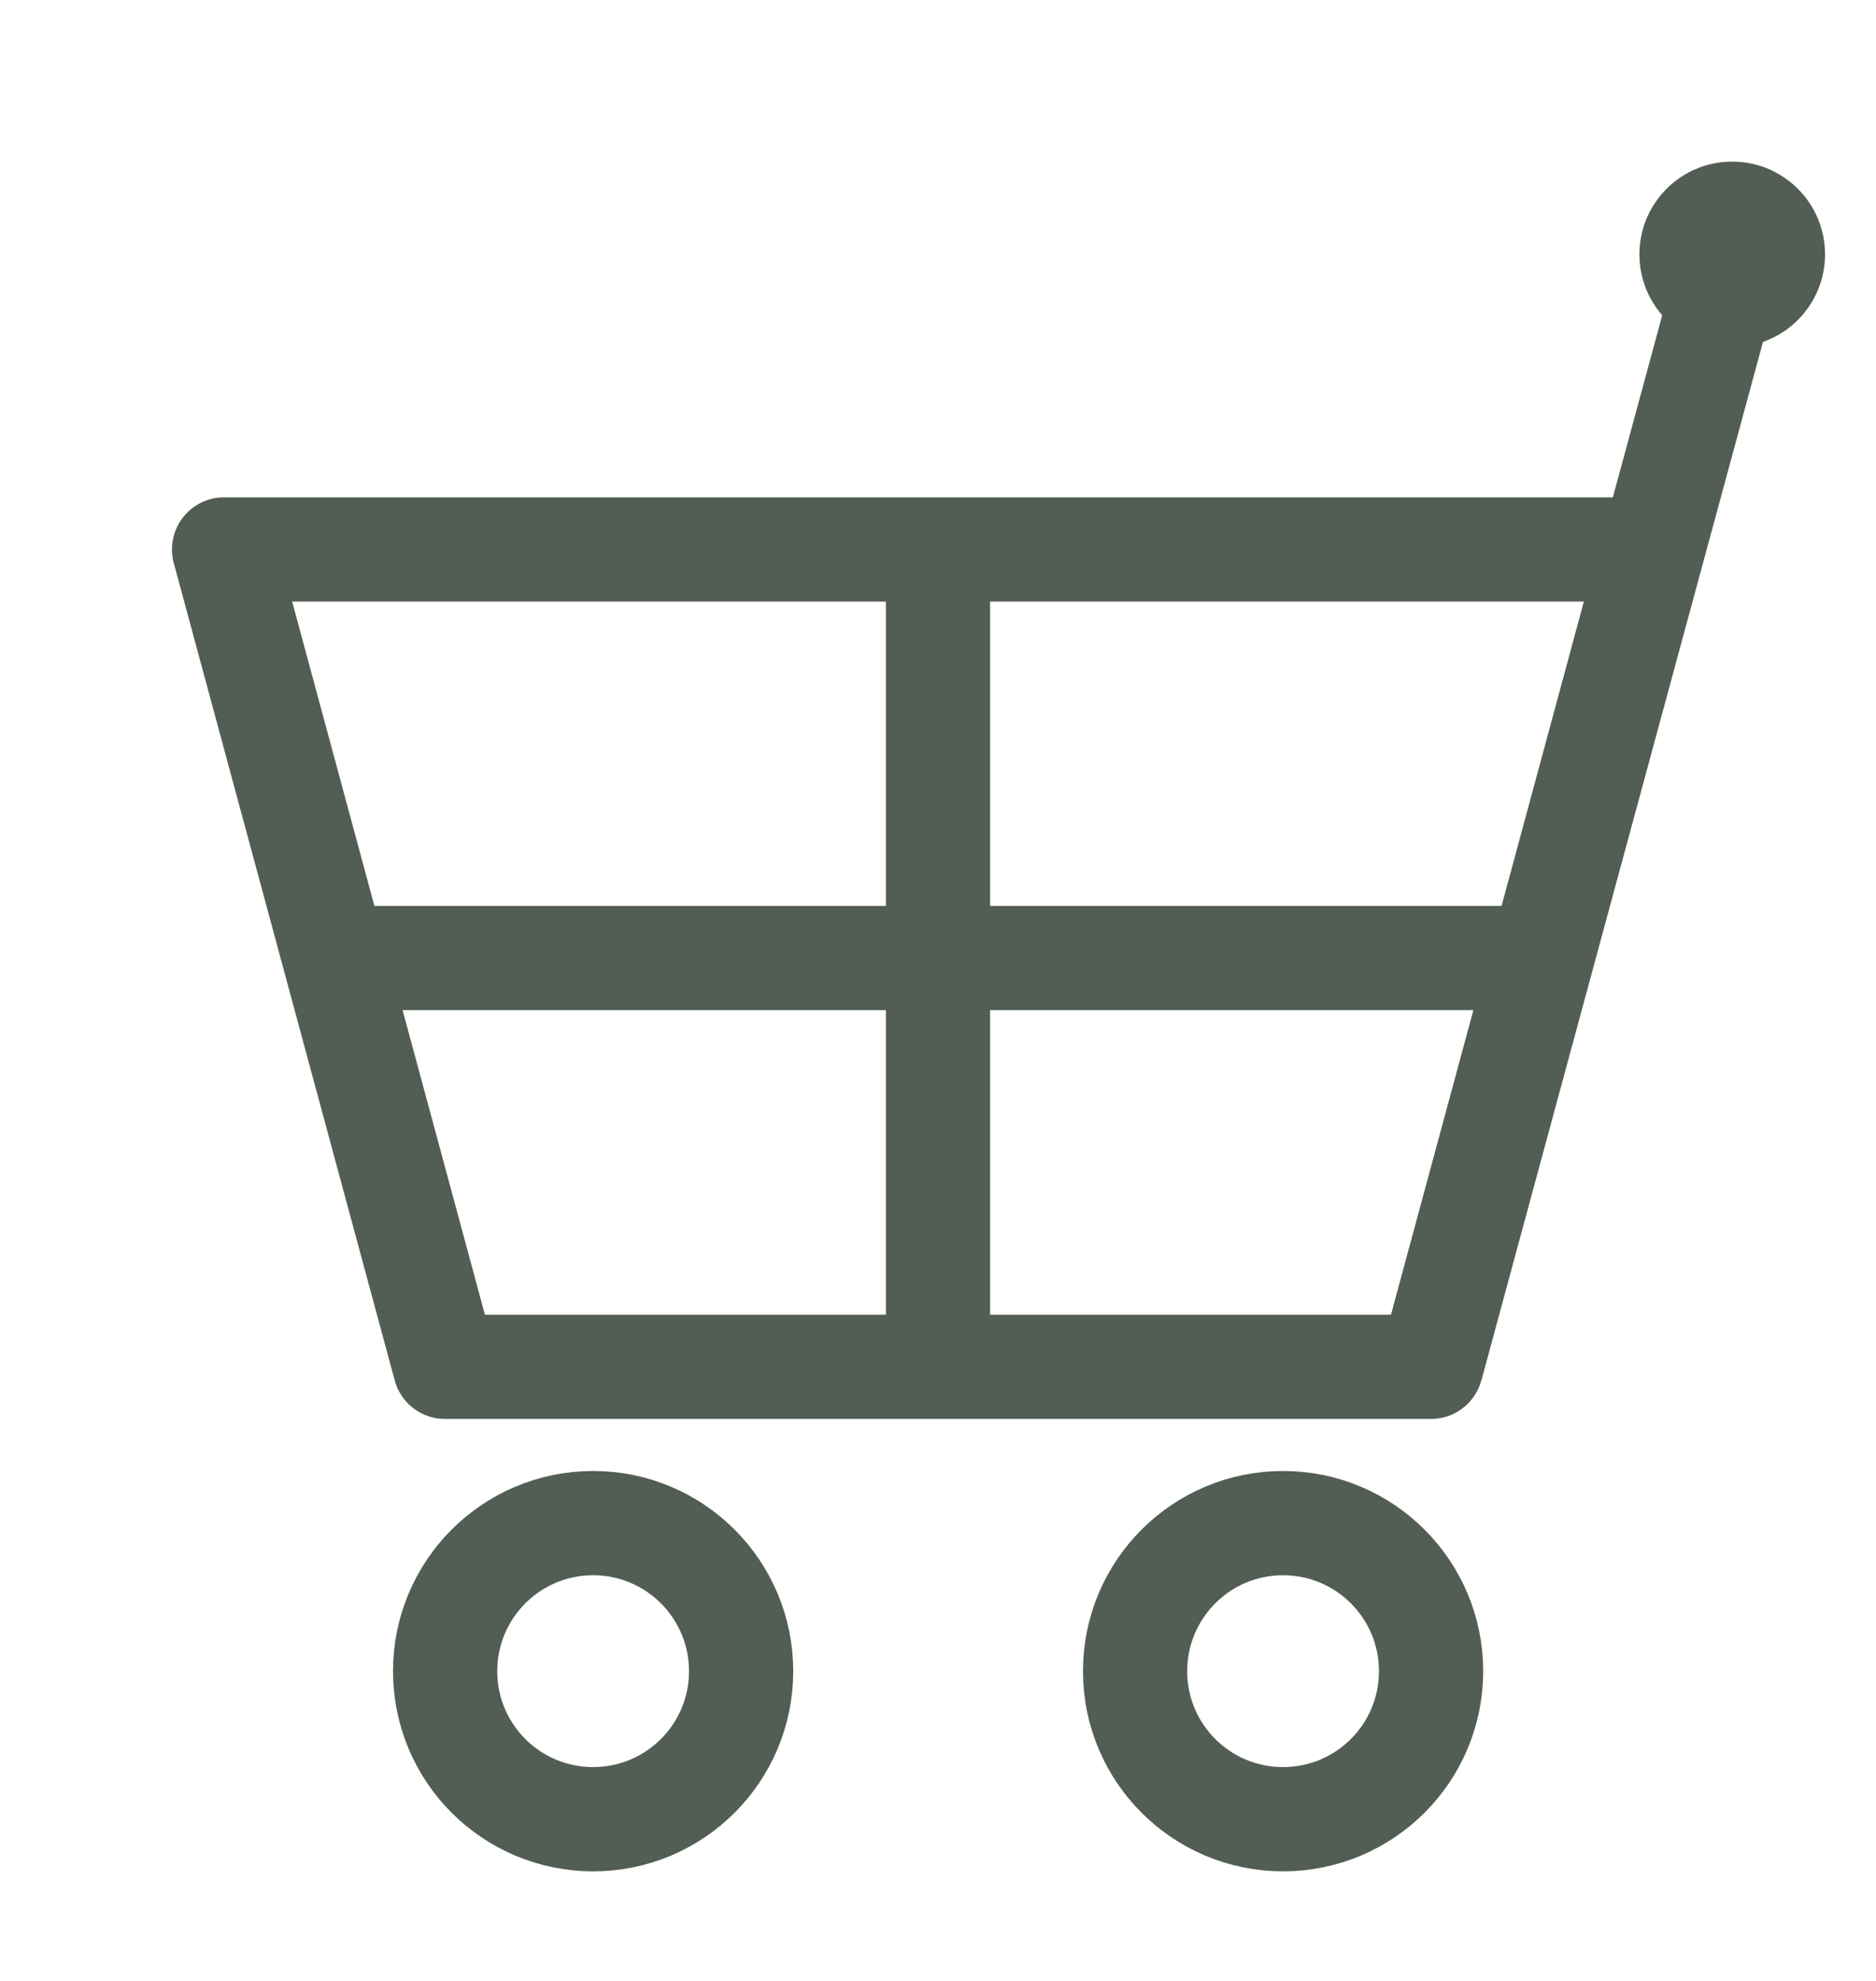
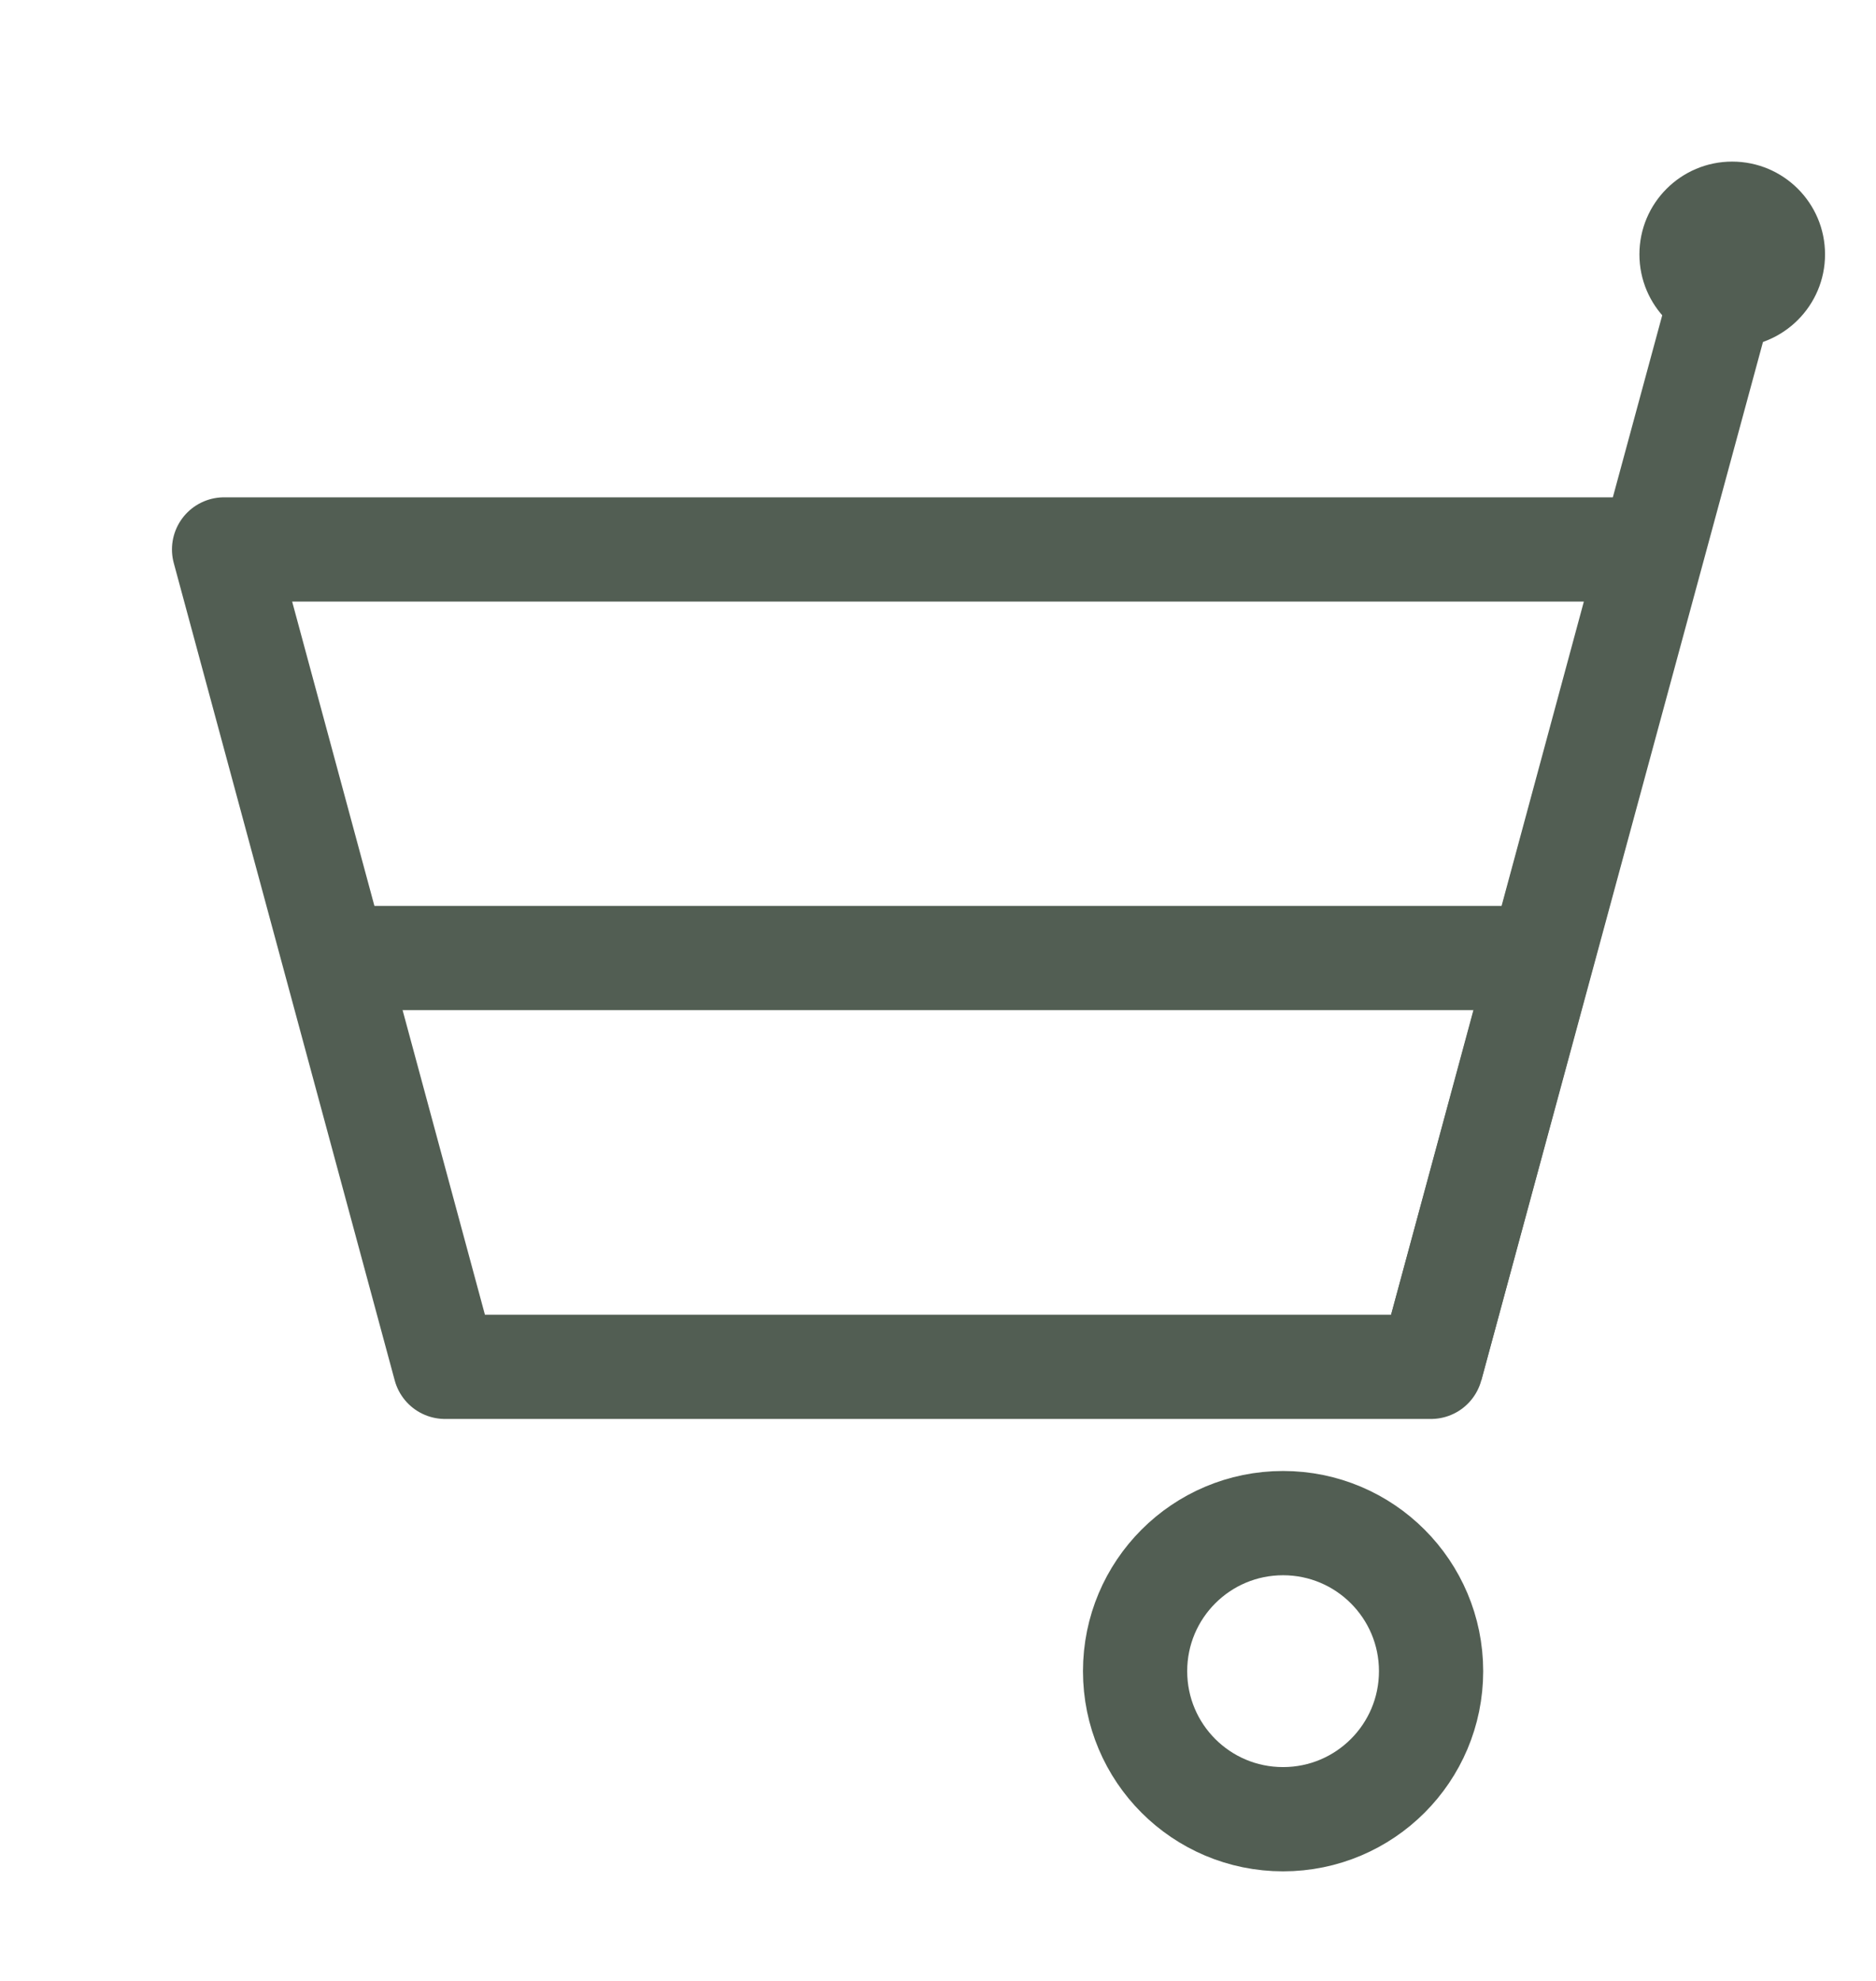
<svg xmlns="http://www.w3.org/2000/svg" width="18" height="19" viewBox="0 0 18 19" fill="none">
  <g id="_ã¬ã¤ã¤ã¼_6" clip-path="url(#clip0_3858_10802)">
    <g id="Group">
      <g id="Group_2">
        <g id="Group_3">
-           <path id="Vector" d="M5.691 17.449C6.475 17.449 7.111 16.814 7.111 16.029C7.111 15.245 6.475 14.609 5.691 14.609C4.906 14.609 4.271 15.245 4.271 16.029C4.271 16.814 4.906 17.449 5.691 17.449Z" stroke="#525E53" stroke-linejoin="round" />
          <path id="Vector_2" d="M12.311 17.449C13.095 17.449 13.731 16.814 13.731 16.029C13.731 15.245 13.095 14.609 12.311 14.609C11.526 14.609 10.891 15.245 10.891 16.029C10.891 16.814 11.526 17.449 12.311 17.449Z" stroke="#525E53" stroke-linejoin="round" />
        </g>
        <path id="Vector_3" d="M13.73 13.11H4.27L2.15 5.27H15.85L13.73 13.11Z" stroke="#525E53" stroke-linejoin="round" />
        <path id="Vector_4" d="M3.21 9.189H14.79" stroke="#525E53" stroke-linejoin="round" />
-         <path id="Vector_5" d="M9 5.27V13.11" stroke="#525E53" stroke-linejoin="round" />
      </g>
      <g id="Group_4">
        <path id="Vector_6" d="M13.73 13.11L16.62 2.46" stroke="#525E53" stroke-linejoin="round" />
        <path id="Vector_7" d="M16.62 3.33C17.112 3.33 17.511 2.931 17.511 2.44C17.511 1.948 17.112 1.55 16.62 1.55C16.129 1.55 15.73 1.948 15.73 2.44C15.73 2.931 16.129 3.33 16.62 3.33Z" fill="#525E53" />
      </g>
    </g>
  </g>
  <defs>
    <clipPath id="clip0_3858_10802">
      <rect width="18" height="18" fill="white" transform="translate(0 0.5)" />
    </clipPath>
  </defs>
</svg>